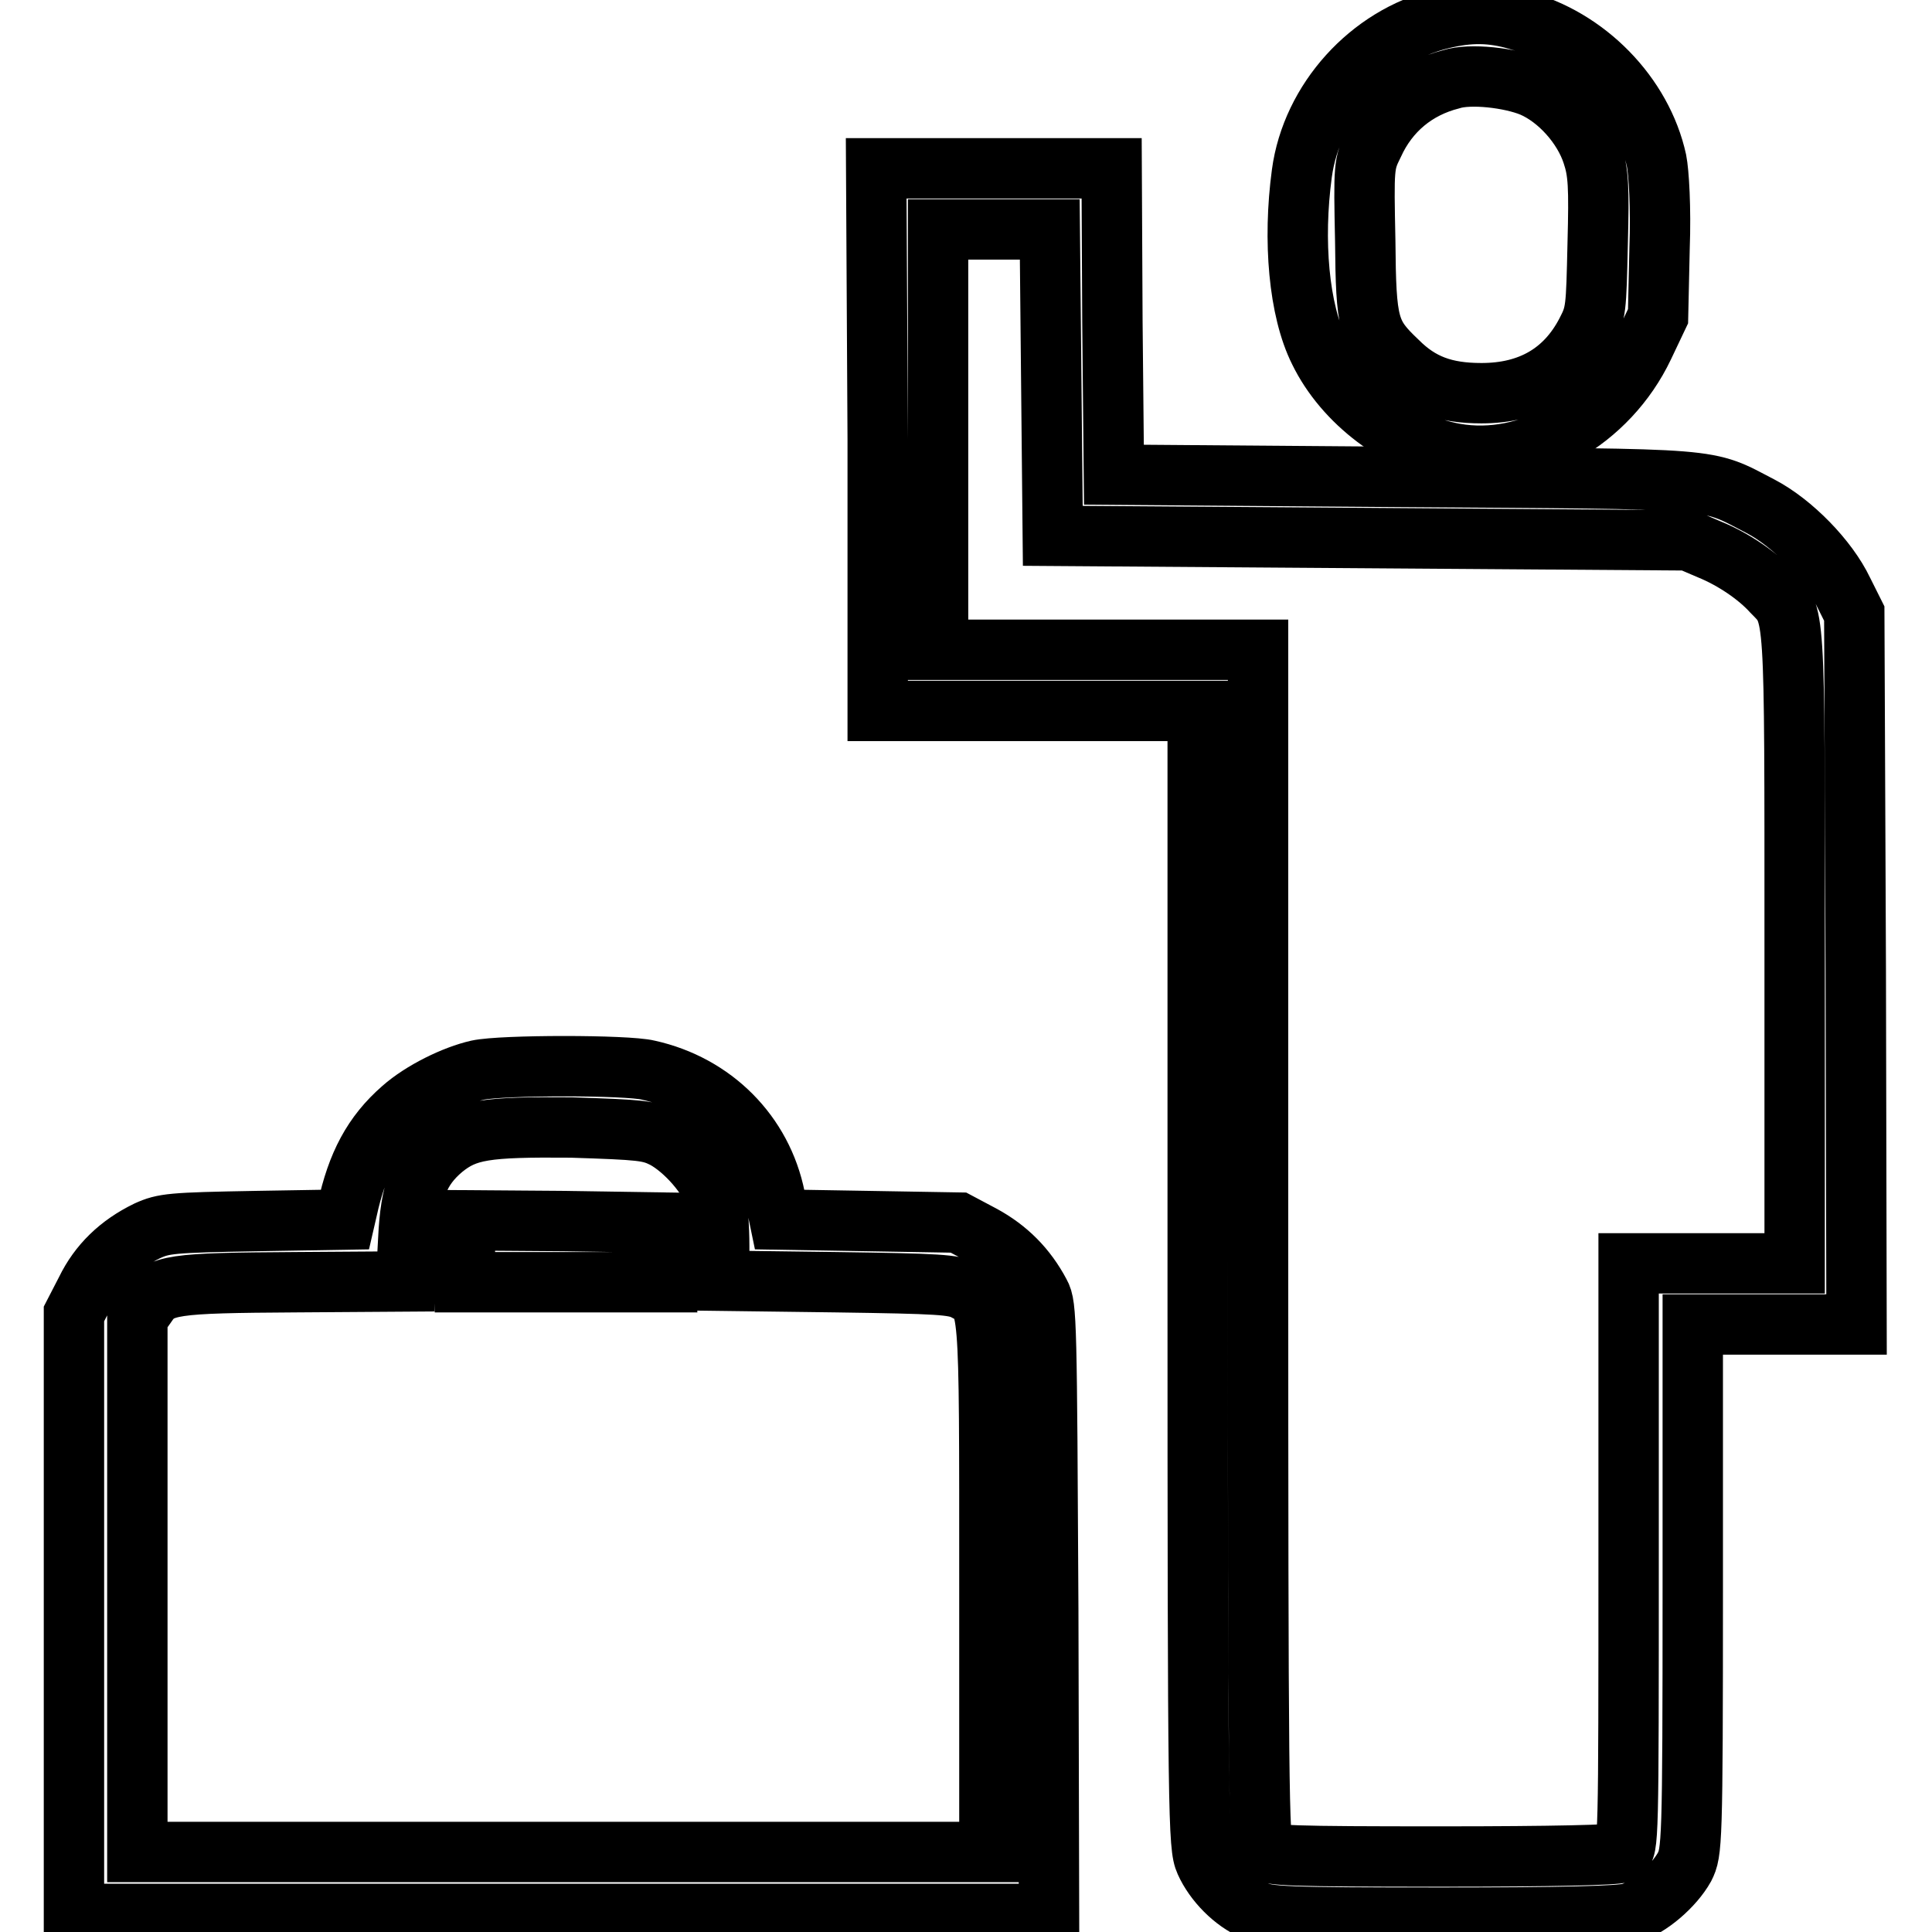
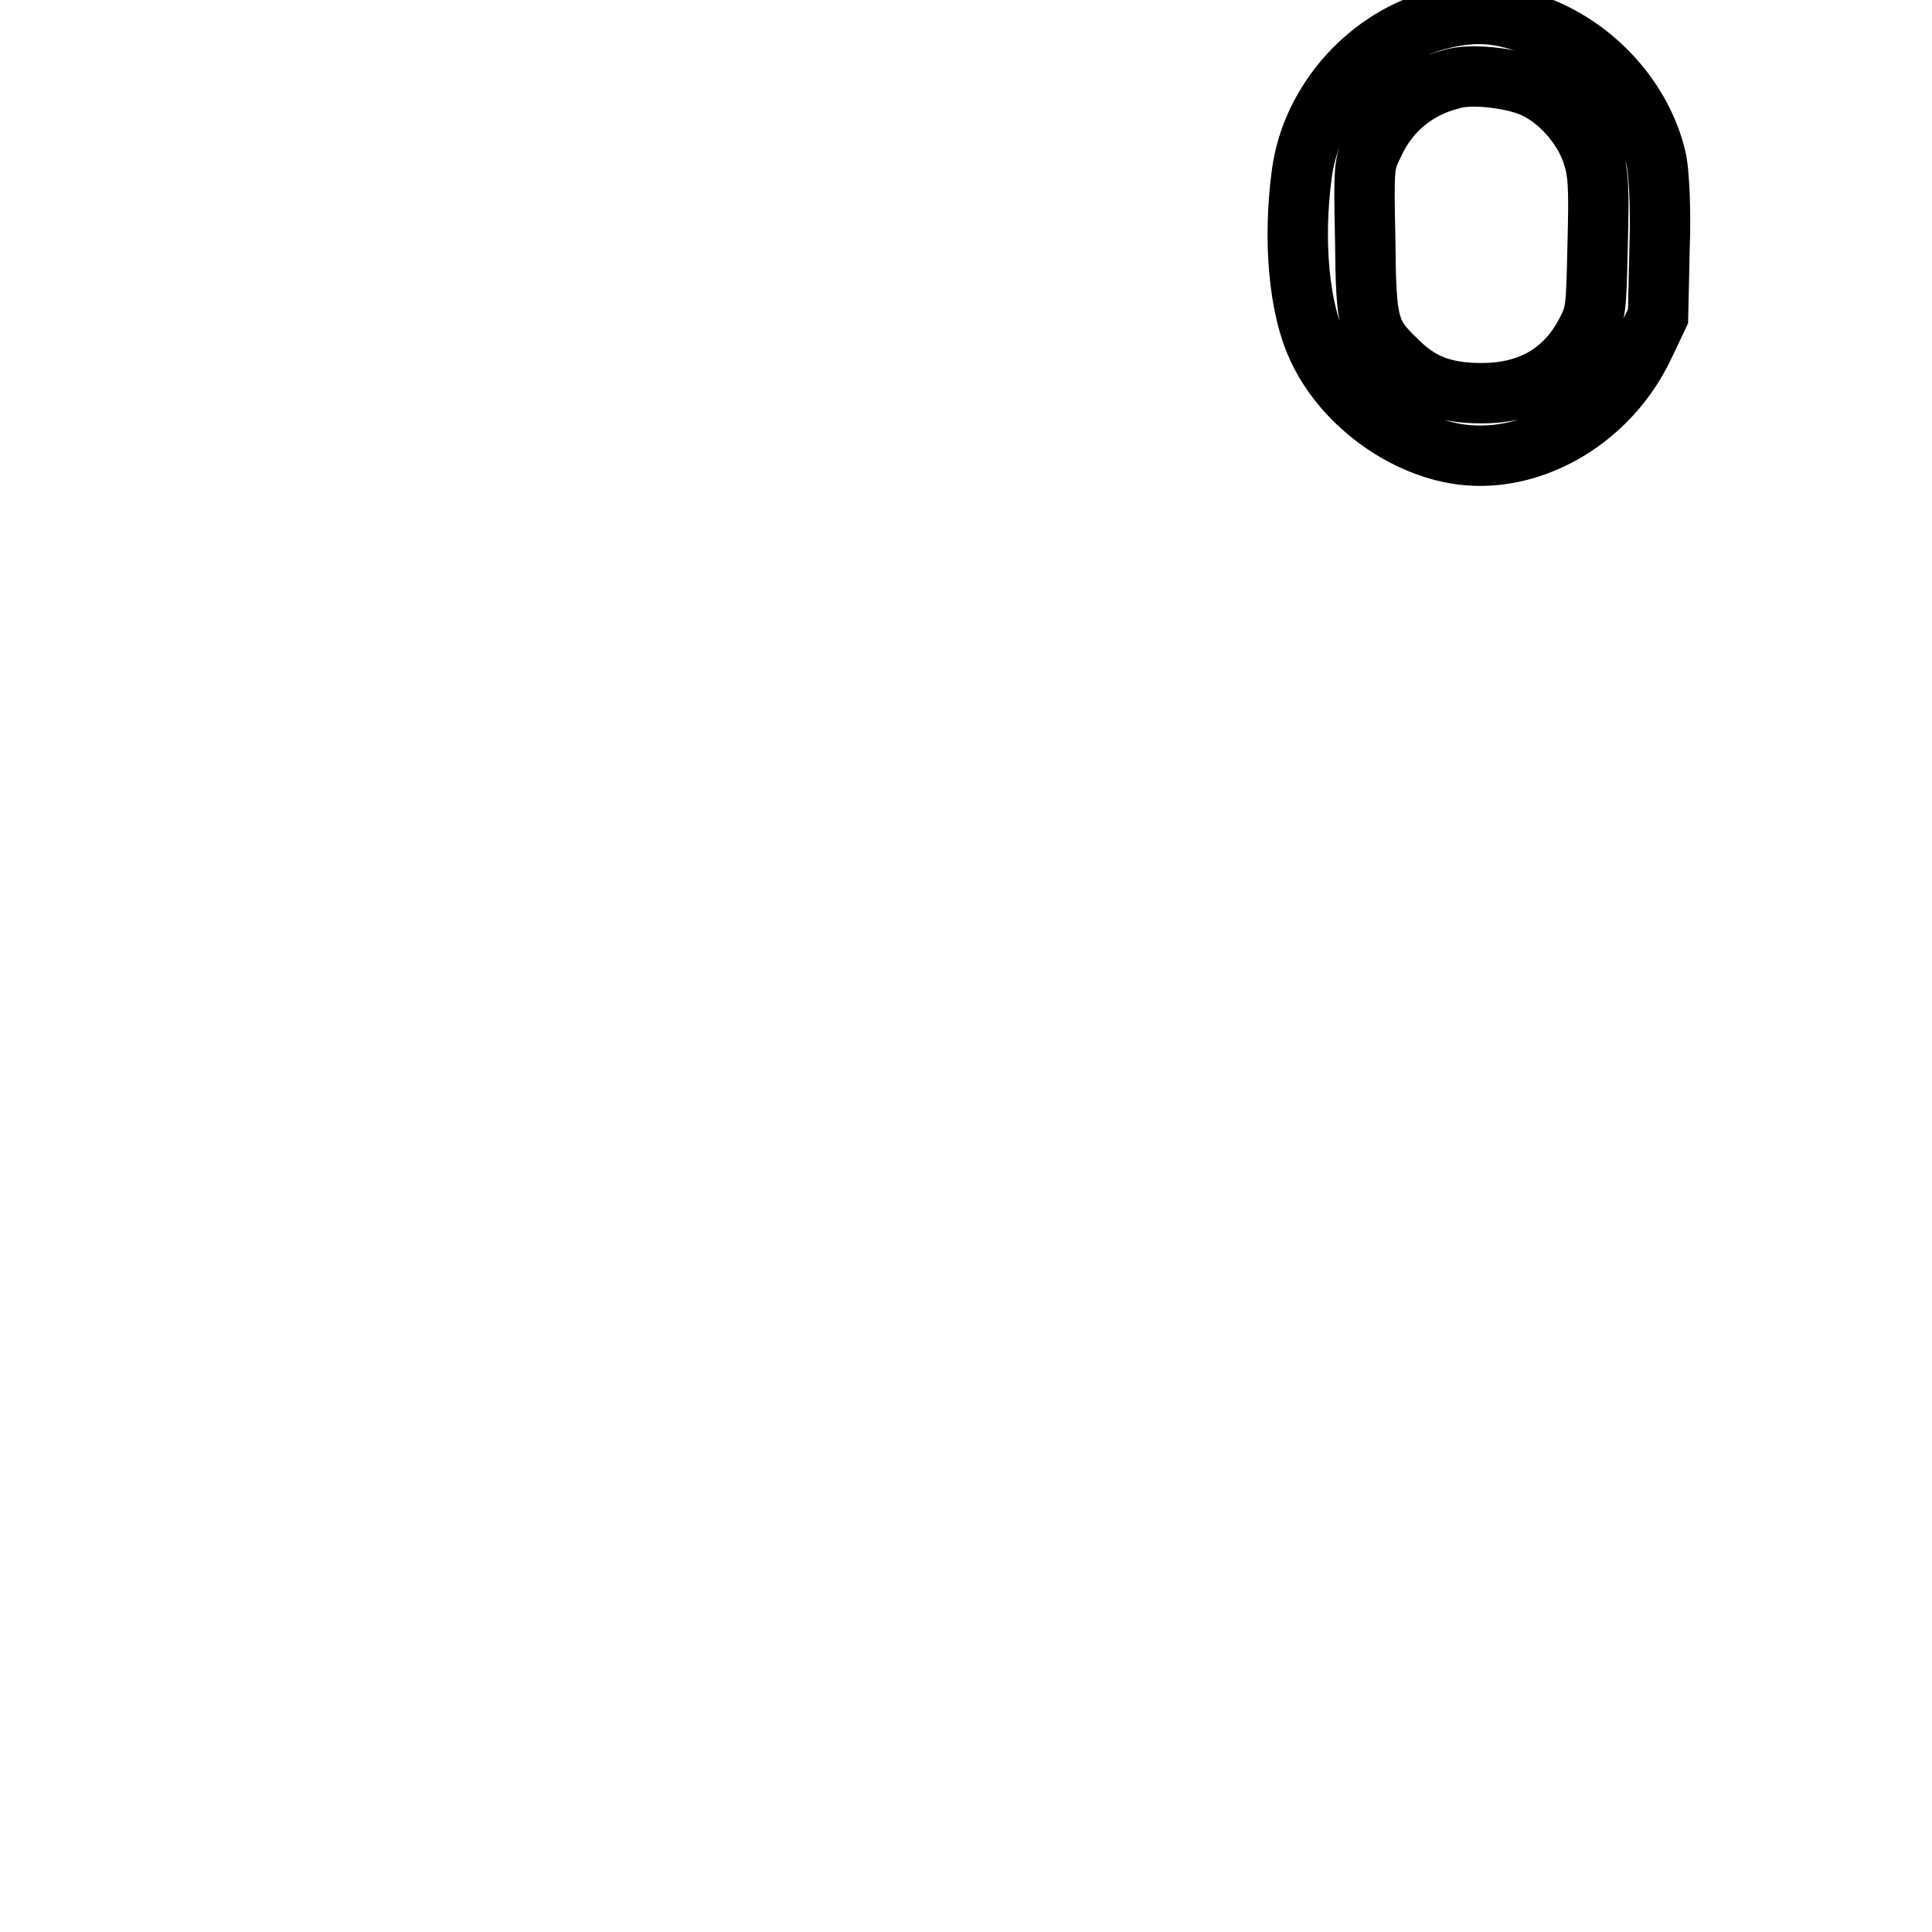
<svg xmlns="http://www.w3.org/2000/svg" version="1.1" x="0px" y="0px" viewBox="0 0 256 256" enable-background="new 0 0 256 256" xml:space="preserve">
  <g>
    <g>
      <g>
        <path stroke-width="8" fill-opacity="0" stroke="#000000" d="M191,2.5c-9.5,2.3-17.2,10.8-18.5,20.5c-1.2,8.9-0.4,18.1,2.3,23.5c3.3,6.8,10.6,12.3,18,13.6c9.7,1.7,20.3-4.3,25-14.2l1.9-4l0.2-9c0.2-5.4-0.1-10.1-0.4-11.6c-1.9-8.7-9.3-16.3-18.2-18.6C197.7,1.6,194.7,1.6,191,2.5z M203,11.5c3.5,1.5,6.8,5.2,8,8.9c0.8,2.4,0.9,4.3,0.7,11.9c-0.2,8.7-0.2,9.2-1.5,11.7c-2.8,5.4-7.5,8.1-13.9,8.1c-4.9,0-8.1-1.2-11.1-4.2c-3.9-3.7-4.2-4.8-4.3-16c-0.2-9.8-0.2-10.2,1.1-12.8c2-4.4,5.6-7.4,10.3-8.6C194.8,9.7,200.1,10.3,203,11.5z" />
-         <path stroke-width="8" fill-opacity="0" stroke="#000000" d="M116.3,58.2v36h21.2h21.2v75.2c0,71.8,0.1,75.3,1,77.3c1.2,2.7,3.8,5.3,6.4,6.4c1.9,0.9,3.9,1,25,1c15.9,0,23.5-0.2,24.9-0.6c2.6-0.8,5.8-3.6,7.2-6.1c1-2,1.1-2.8,1.1-37v-34.9h10.9H246l-0.1-47.1l-0.2-47.1l-1.5-3c-2-4.2-6.7-9-10.9-11.2c-7.5-3.9-4.8-3.6-47.4-3.9l-38.3-0.3l-0.2-20.3l-0.1-20.3h-15.6h-15.6L116.3,58.2L116.3,58.2z M139.3,50.7l0.2,20.3l42.1,0.3l42.1,0.3l2.8,1.2c3.2,1.3,6.4,3.5,8.3,5.6c3.1,3.2,3,1.3,3,47.1v41.9h-11h-11v38.8c0,37.8,0,38.8-1,39.3c-0.7,0.3-9,0.5-23.8,0.5c-20,0-22.8-0.1-23.5-0.8c-0.7-0.7-0.8-8.7-0.8-79.9V86.1h-21.2h-21.2V58.2V30.4h7.4h7.4L139.3,50.7z" />
-         <path stroke-width="8" fill-opacity="0" stroke="#000000" d="M63.3,141.8c-3.1,0.7-7.4,2.8-10,5.1c-3.9,3.4-6,7.4-7.3,13.4l-0.3,1.3l-11.9,0.2c-11.1,0.2-12.1,0.3-14.3,1.3c-3.7,1.8-6.4,4.4-8.1,7.9l-1.6,3.1v39.8v39.7h64.6h64.6l-0.1-40.2c-0.2-38.2-0.2-40.4-1.1-42c-1.8-3.4-4.3-5.9-7.6-7.7l-3.2-1.7l-11.8-0.2l-11.9-0.2l-0.6-2.9c-1.7-8.5-8.2-15-16.8-16.9C83.1,141.1,66.5,141.1,63.3,141.8z M88,150.8c2.8,1.5,6,5.2,6.7,7.7c0.4,1.1,0.6,4.1,0.6,6.6v4.6l15.5,0.2c13.6,0.2,15.6,0.3,17.1,1.1c3.3,1.8,3.2,0.3,3.2,39.2v35.2H74.6H18.2V210v-35.4l1.2-1.7c1.8-2.7,3.4-2.9,19.8-3l14.6-0.1l0.3-5.6c0.3-6.4,1.4-9.3,4.6-12c3.1-2.5,5.6-2.9,17-2.8C85,149.7,86,149.8,88,150.8z" />
-         <path stroke-width="8" fill-opacity="0" stroke="#000000" d="M61.6,165.8v4.1h13.3h13.3l-0.2-4l-0.2-3.9l-13.1-0.2l-13.2-0.1L61.6,165.8L61.6,165.8z" />
      </g>
    </g>
  </g>
</svg>